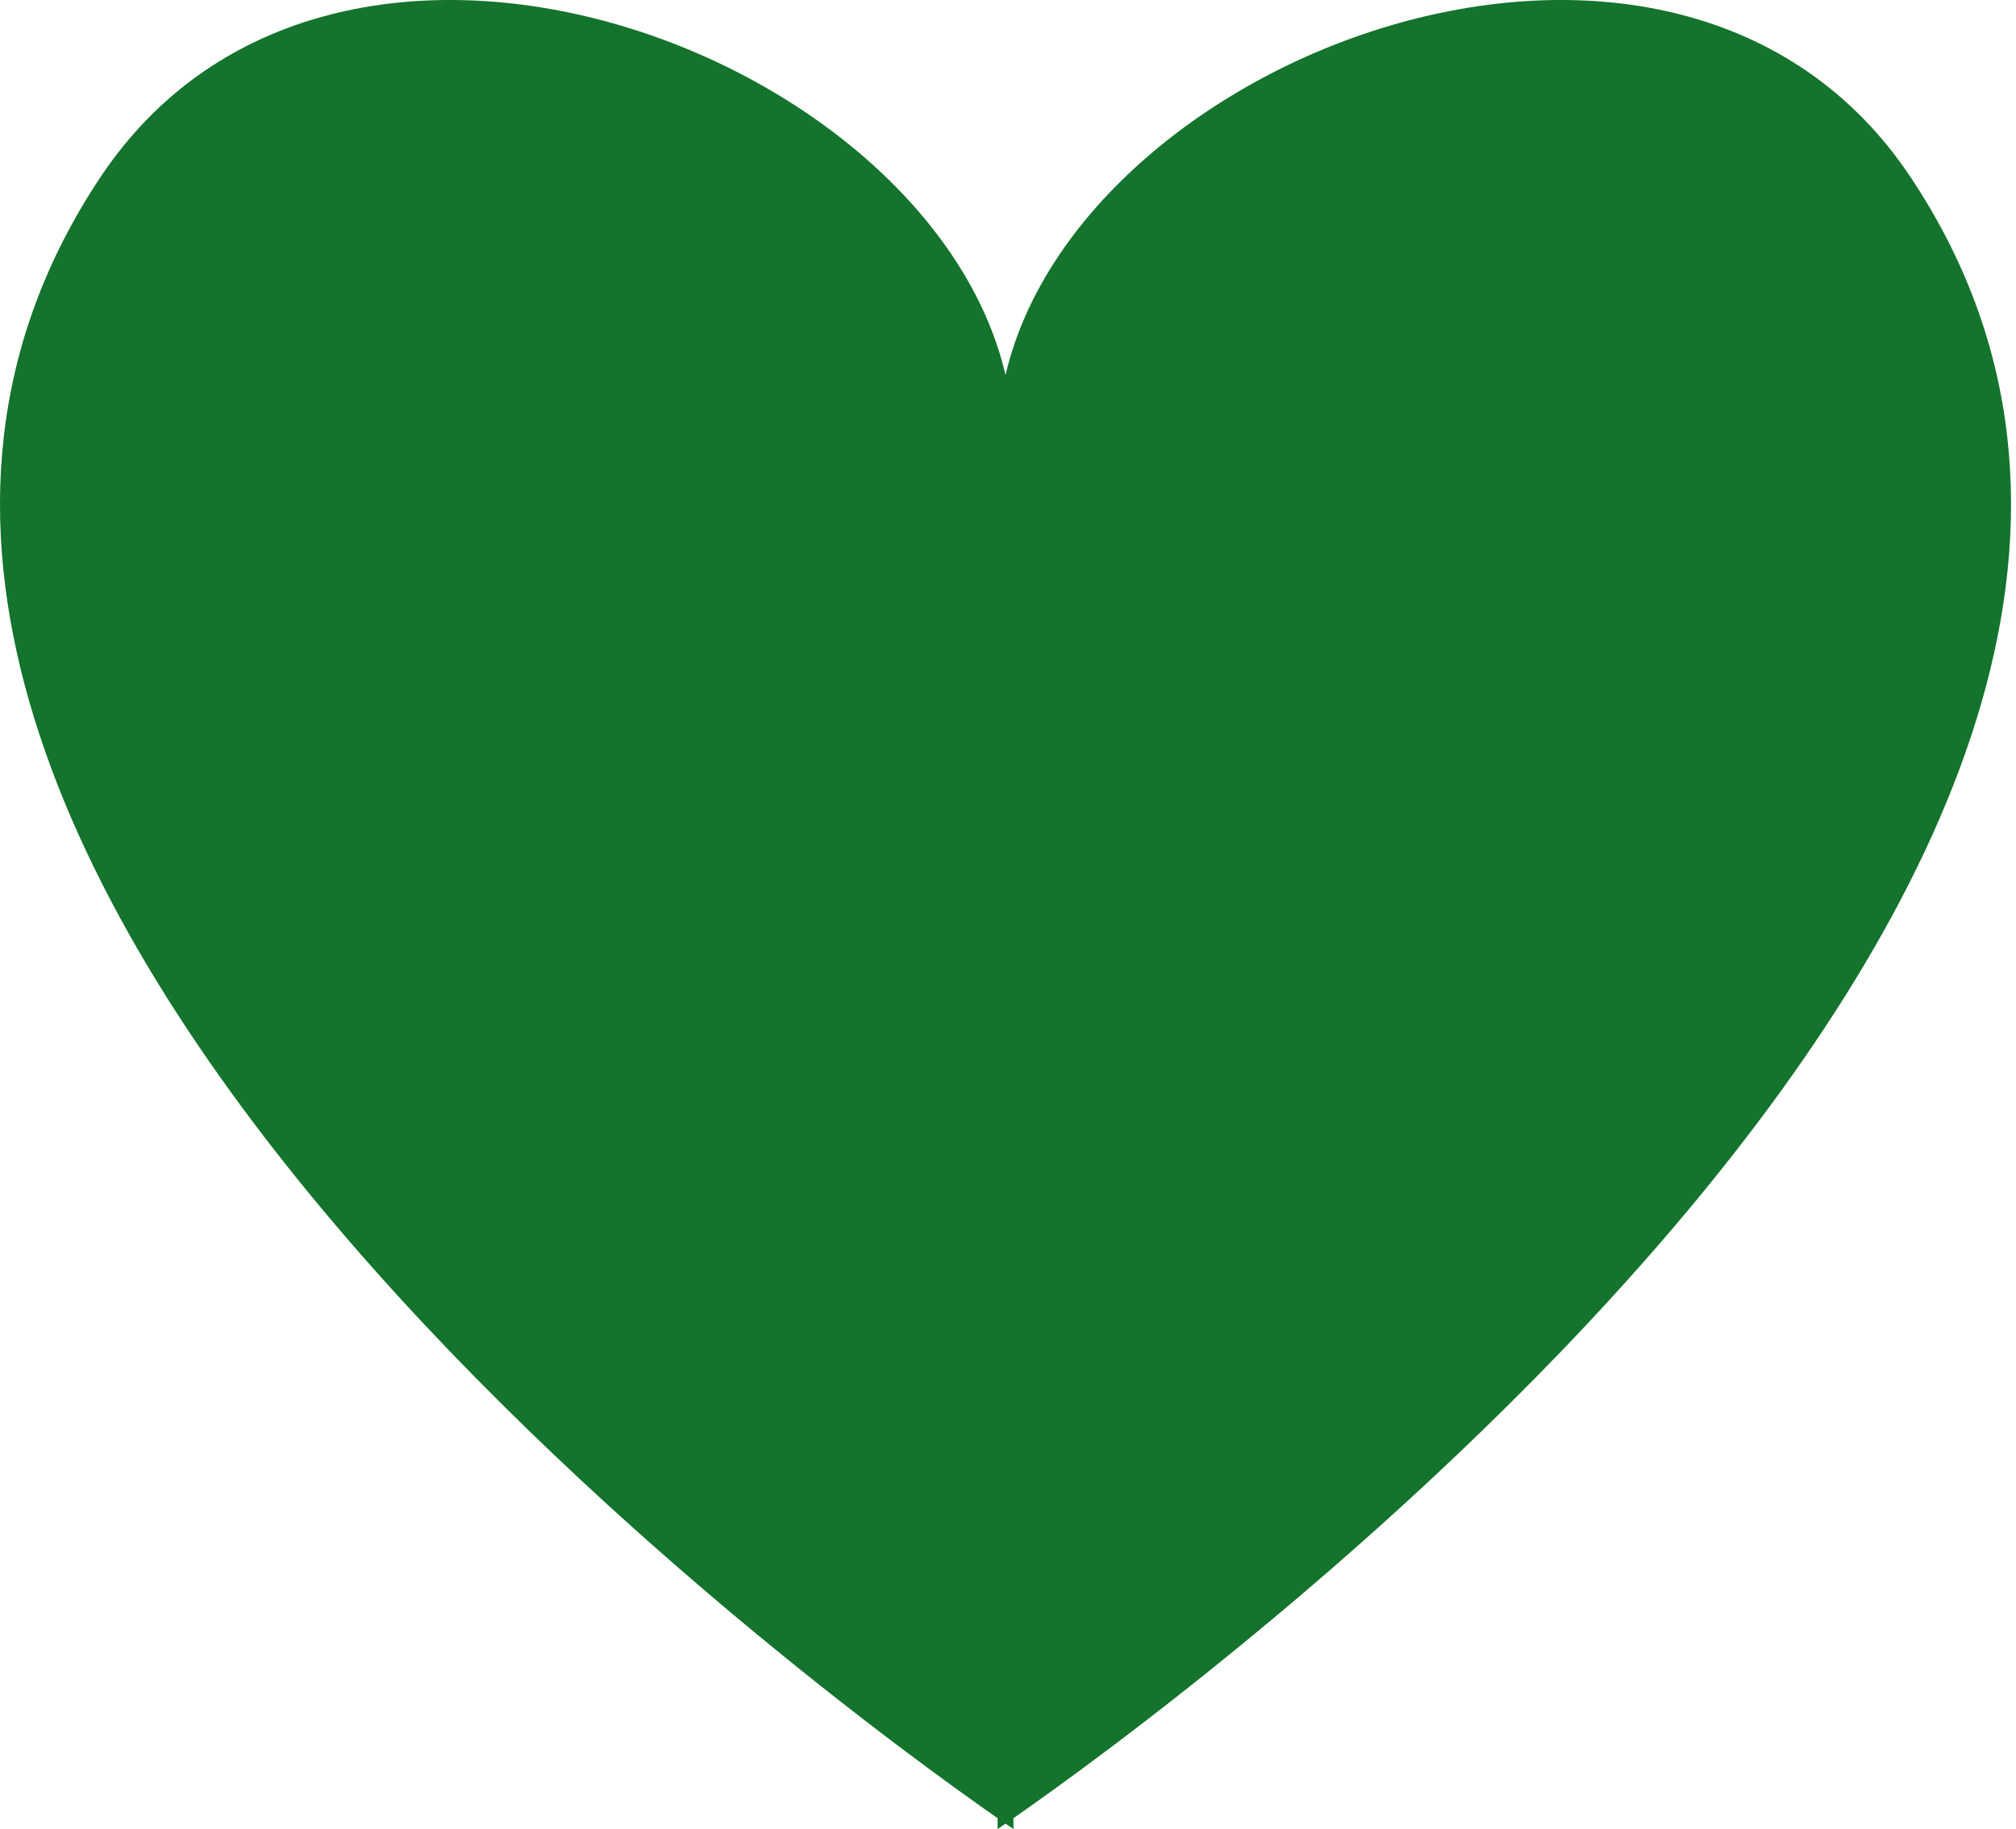
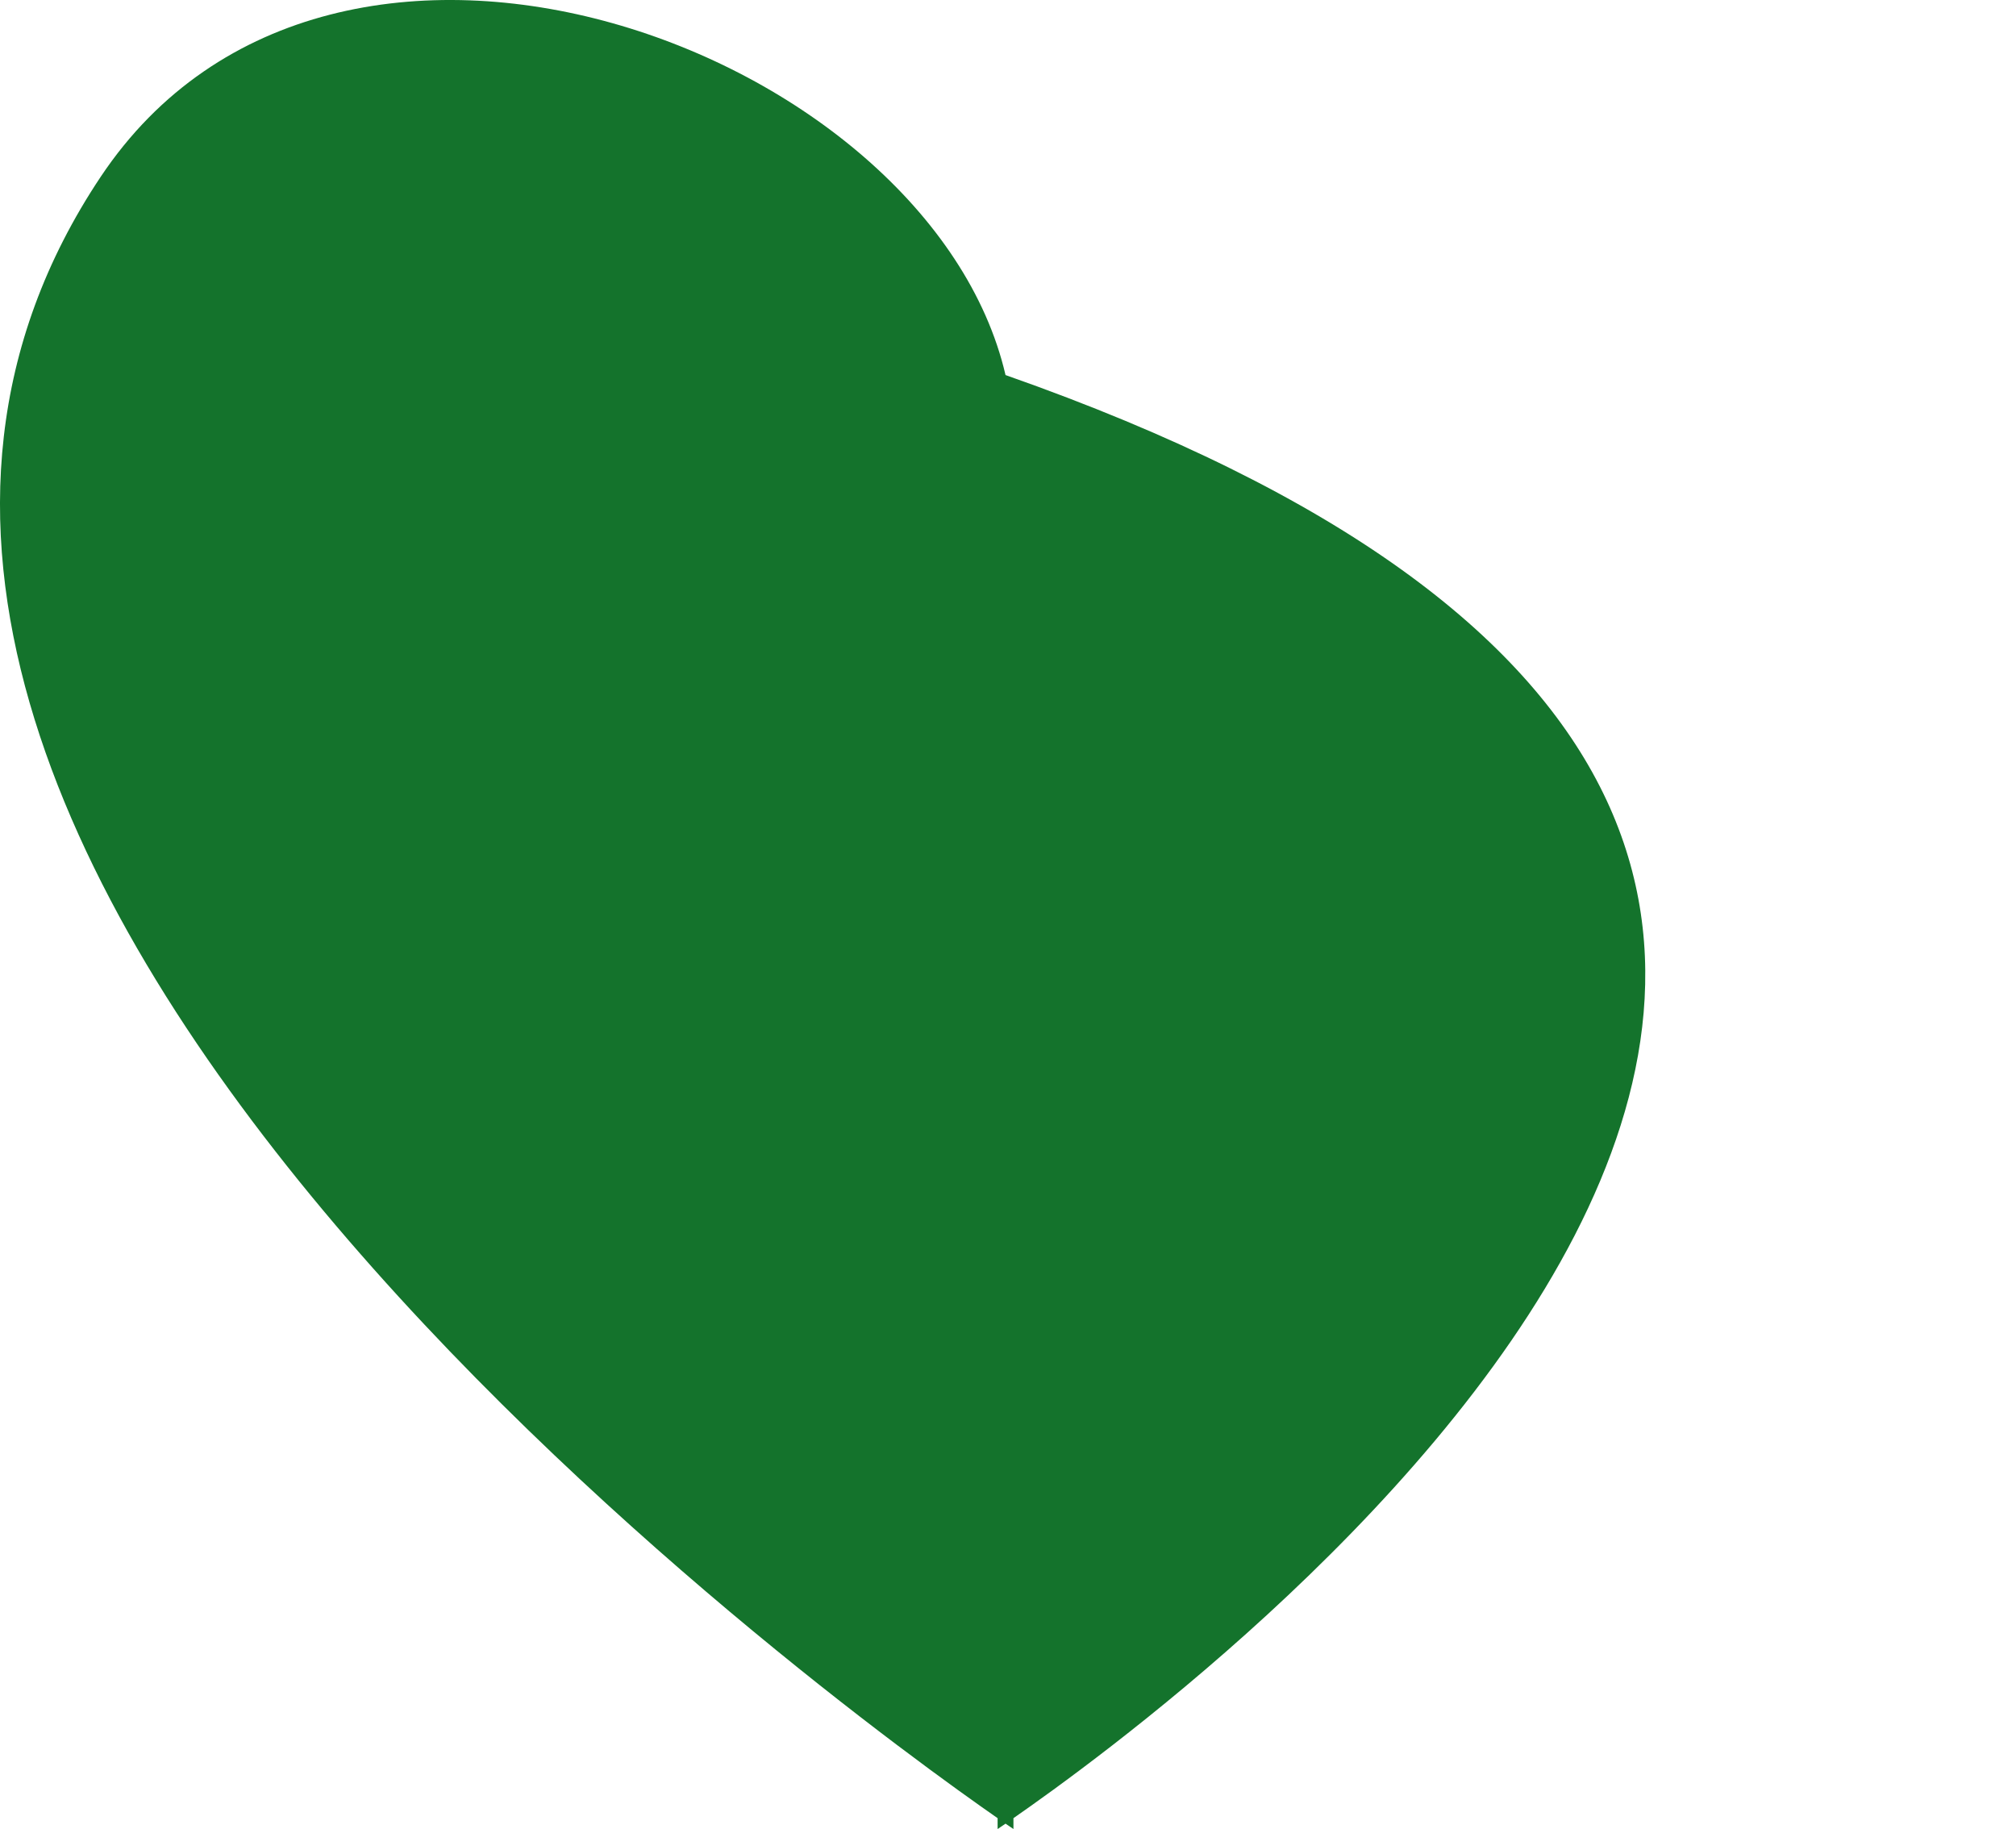
<svg xmlns="http://www.w3.org/2000/svg" width="97" height="88" viewBox="0 0 97 88" fill="none">
-   <path fill-rule="evenodd" clip-rule="evenodd" d="M48 87.477C40.658 82.374 -16.805 40.935 4.848 8.501C16.064 -8.298 44.745 2.414 48.381 18.045C52.017 2.414 80.698 -8.298 91.913 8.501C113.567 40.935 56.104 82.374 48.762 87.477V88C48.762 88 48.63 87.912 48.381 87.741C48.132 87.912 48 88 48 88V87.477Z" fill="#14732C" />
+   <path fill-rule="evenodd" clip-rule="evenodd" d="M48 87.477C40.658 82.374 -16.805 40.935 4.848 8.501C16.064 -8.298 44.745 2.414 48.381 18.045C113.567 40.935 56.104 82.374 48.762 87.477V88C48.762 88 48.63 87.912 48.381 87.741C48.132 87.912 48 88 48 88V87.477Z" fill="#14732C" />
</svg>